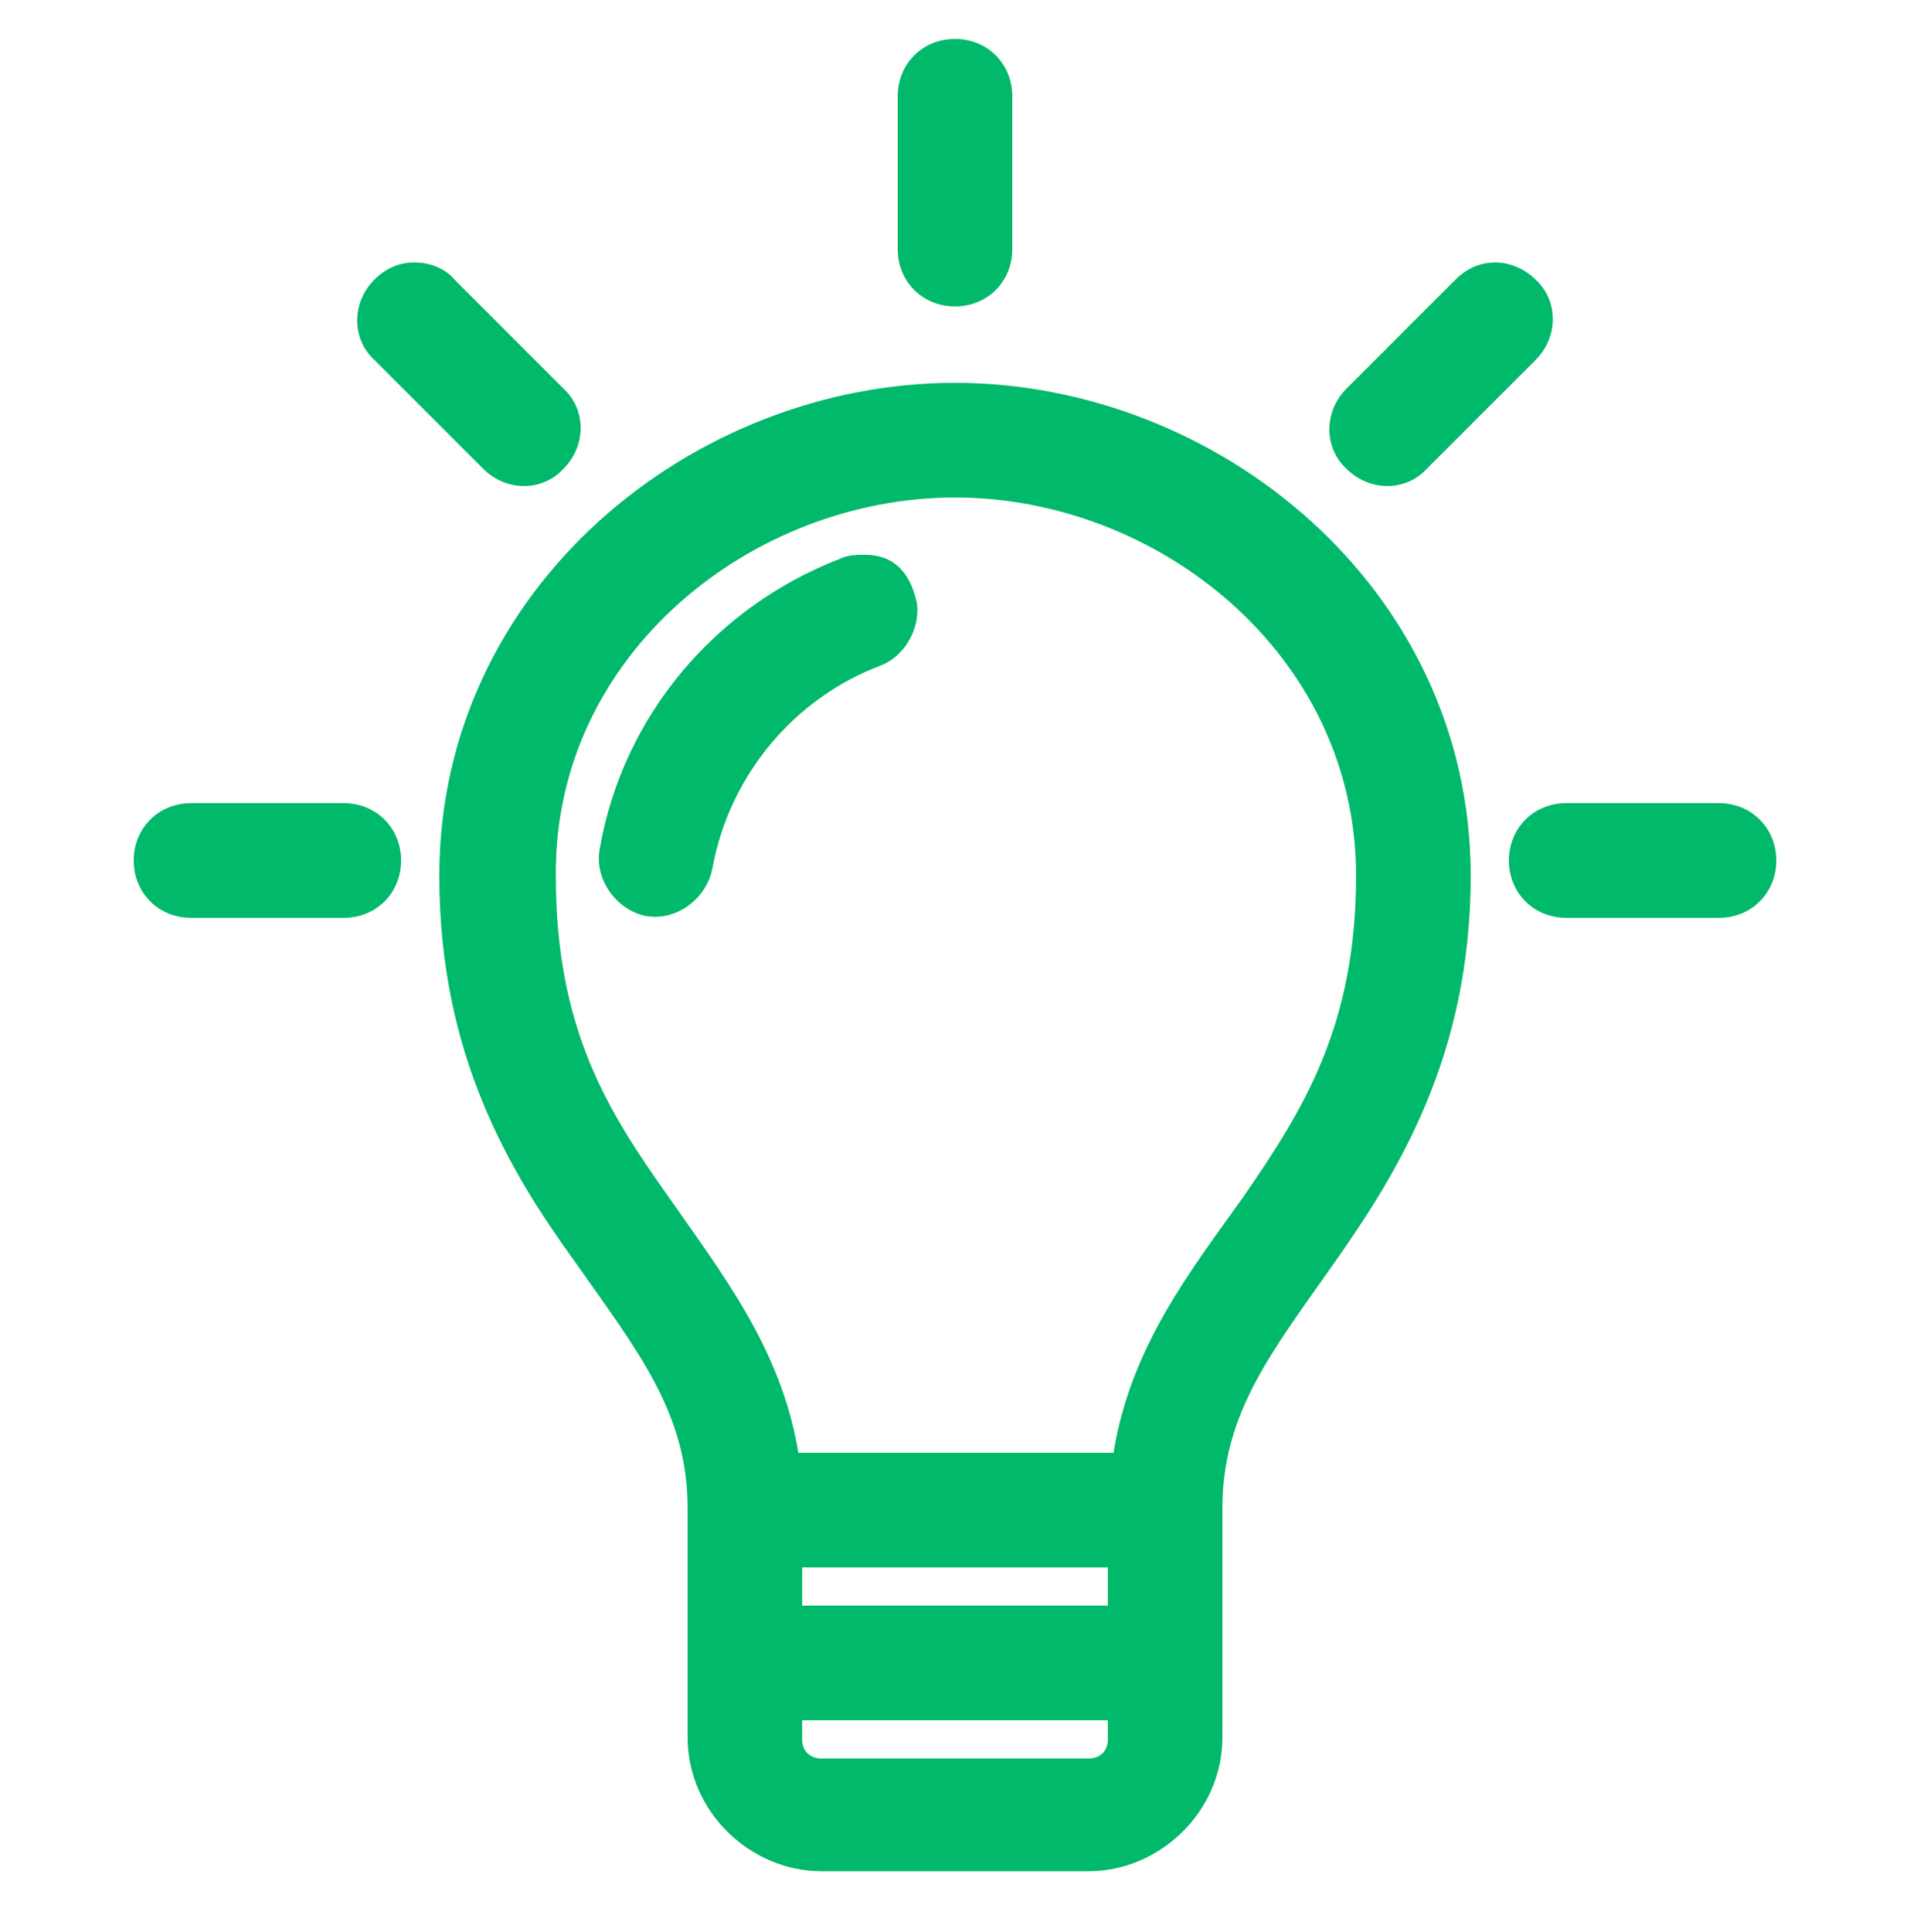
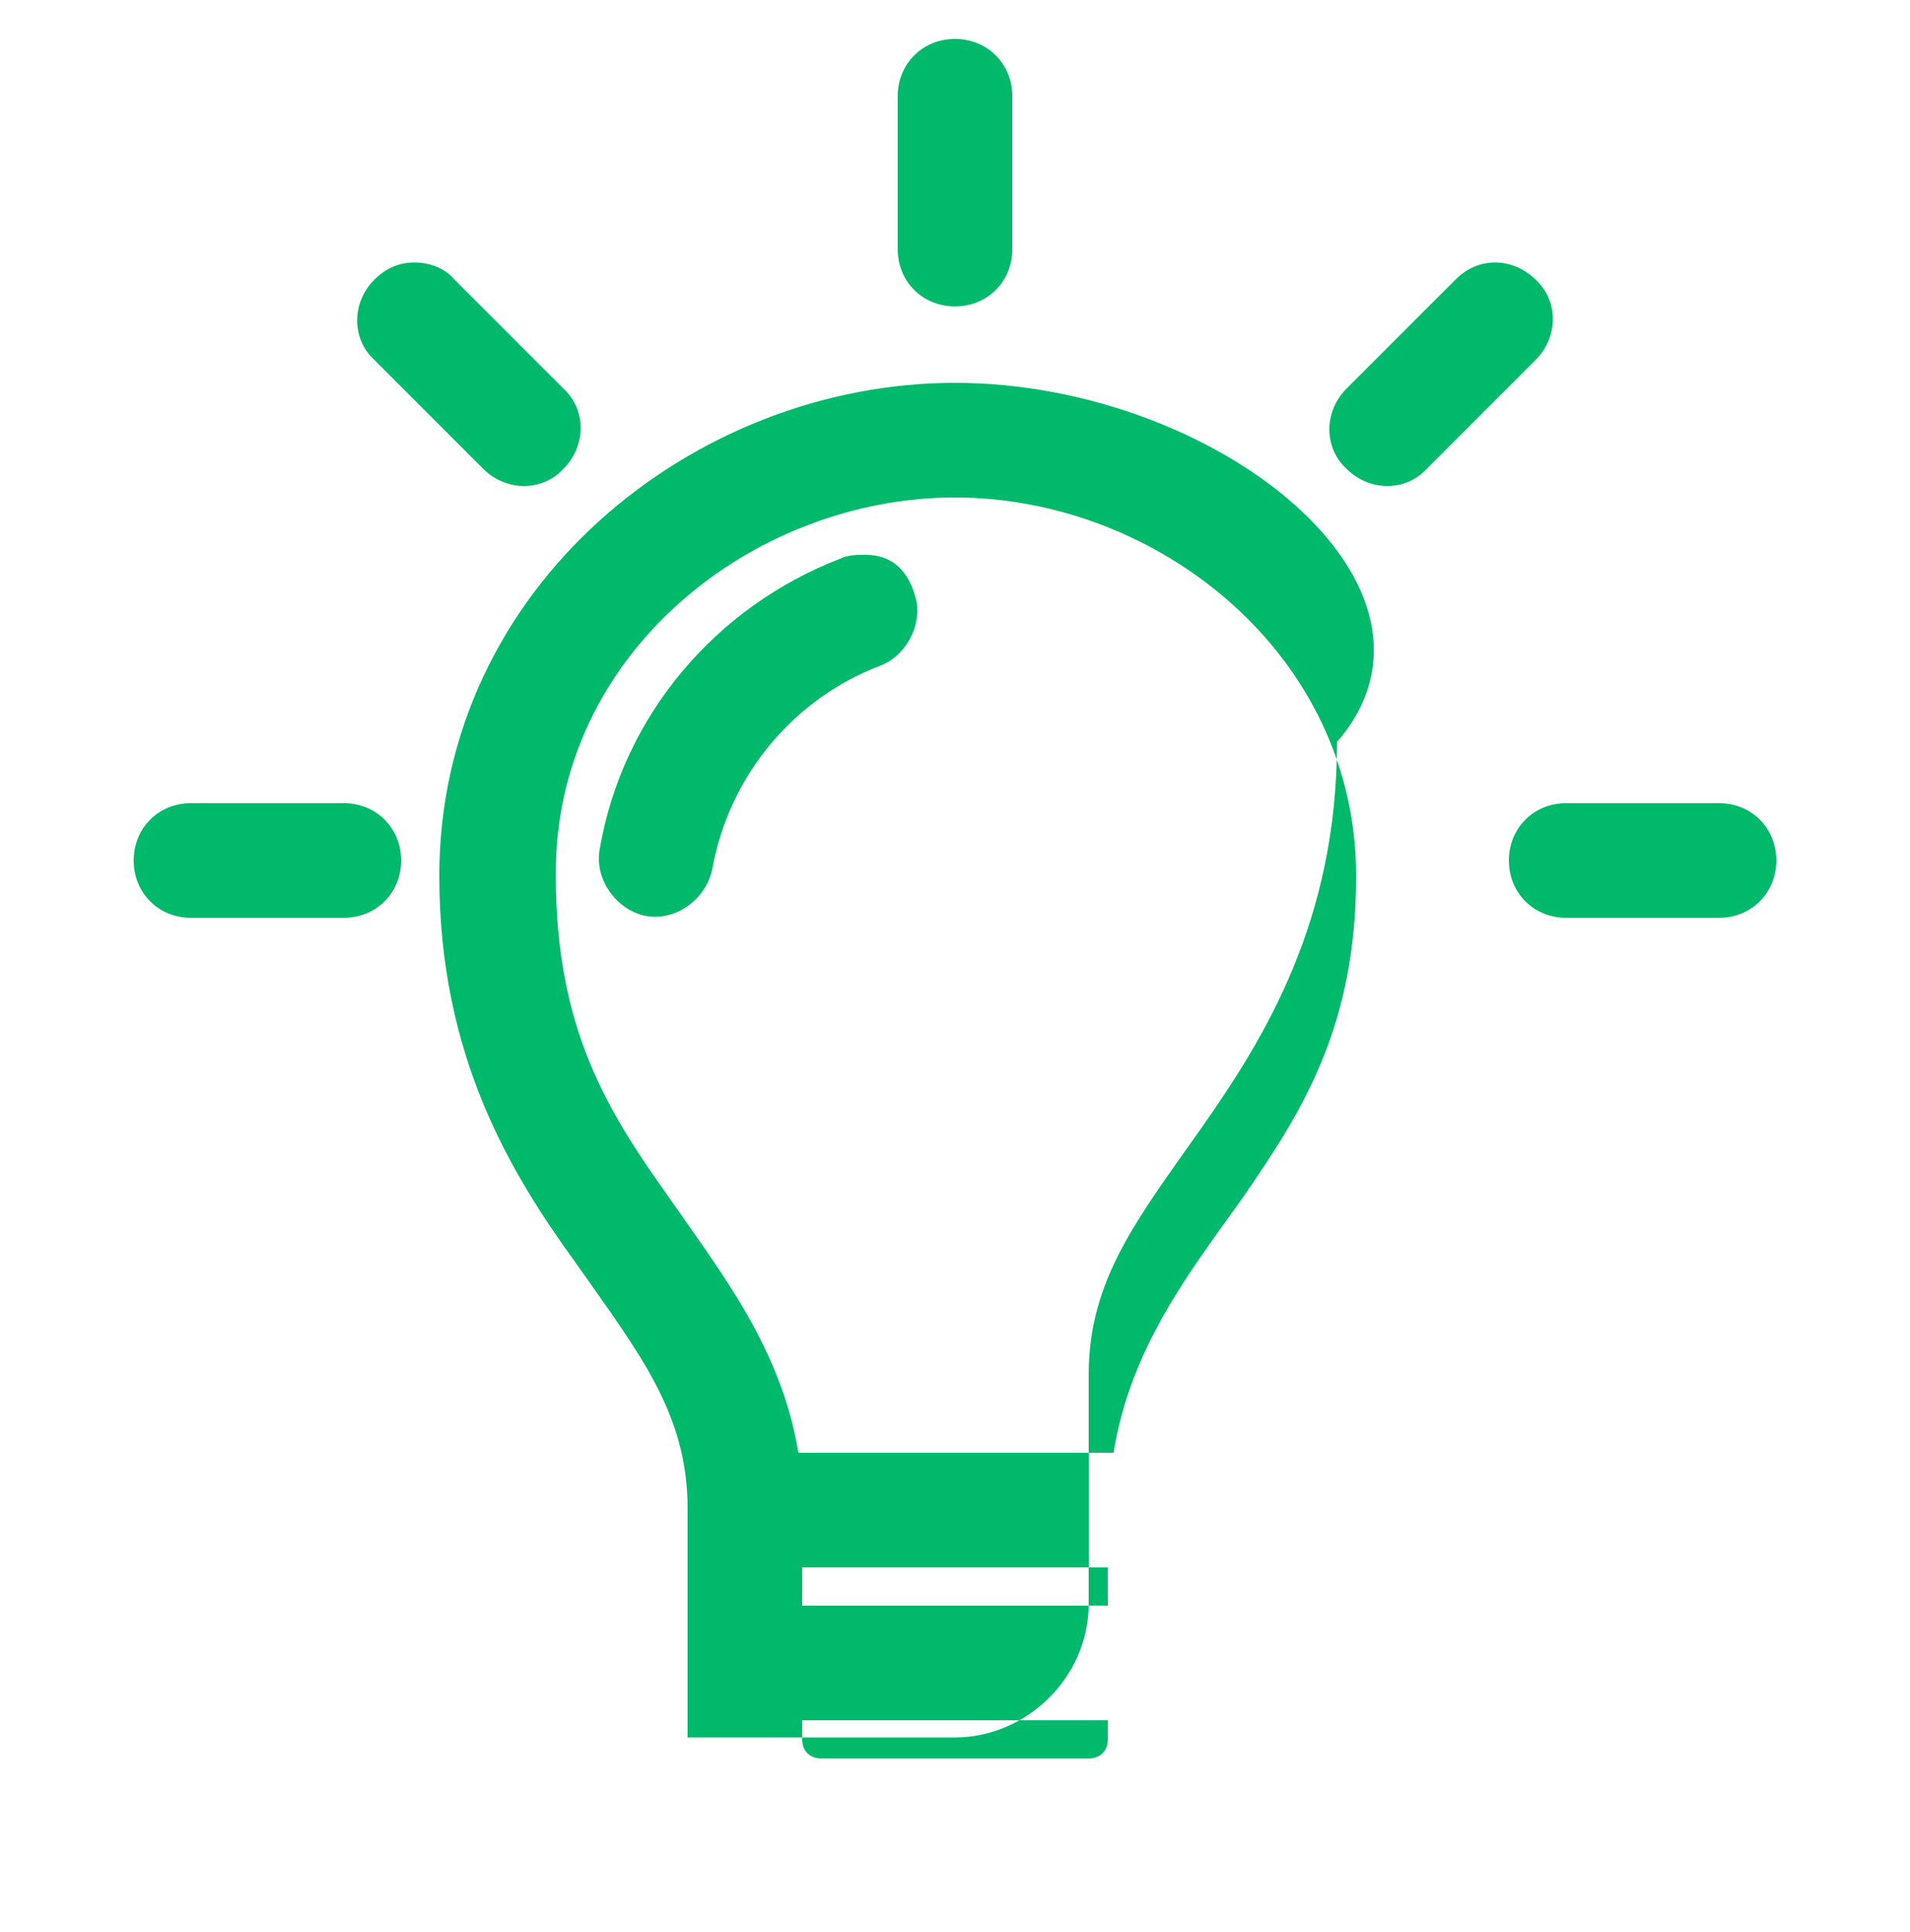
<svg xmlns="http://www.w3.org/2000/svg" version="1.1" id="Layer_1" x="0px" y="0px" viewBox="0 0 100 101.1" style="enable-background:new 0 0 100 101.1;" xml:space="preserve">
  <style type="text/css">
	.st0{fill:#00B96A;}
</style>
  <g transform="translate(0,-952.362)">
-     <path class="st0" d="M50,954.4c-1.7,0-3,1.3-3,3v8c0,1.7,1.3,3,3,3c1.7,0,3-1.3,3-3v-8C53,955.7,51.7,954.4,50,954.4z M21.7,966.1   c-0.8,0-1.5,0.3-2.1,0.9c-1.2,1.2-1.2,3.1,0,4.2l5.7,5.7c1.2,1.2,3.1,1.2,4.2,0c1.2-1.2,1.2-3.1,0-4.2l-5.7-5.7   C23.3,966.4,22.5,966.1,21.7,966.1z M78.3,966.1c-0.8,0-1.5,0.3-2.1,0.9l-5.7,5.7c-1.2,1.2-1.2,3.1,0,4.2c1.2,1.2,3.1,1.2,4.2,0   l5.7-5.7c1.2-1.2,1.2-3.1,0-4.2C79.8,966.4,79,966.1,78.3,966.1z M50,972.4c-13.7,0-27,10.7-27,25.8c0,9.4,3.7,15.5,7.1,20.2   c3.3,4.7,5.9,7.9,5.9,12.9v12c0,3.9,3.3,7,7,7h14c3.7,0,7-3.1,7-7v-12c0-5,2.6-8.2,5.9-12.9c3.3-4.7,7.1-10.8,7.1-20.2   C77,983.1,63.7,972.4,50,972.4z M50,978.4c10.6,0,21,8.2,21,19.8c0,7.9-2.8,12.3-5.9,16.8c-2.7,3.8-5.9,7.8-6.8,13.4H41.8   c-0.9-5.5-4.1-9.5-6.8-13.4c-3.2-4.5-5.9-8.8-5.9-16.8C29,986.6,39.4,978.4,50,978.4z M45.3,981.4c-0.4,0-0.9,0-1.3,0.2   c-6.5,2.5-11.4,8.2-12.6,15.2c-0.3,1.6,0.9,3.2,2.4,3.5c1.6,0.3,3.2-0.9,3.5-2.5c0.9-4.9,4.3-8.9,8.8-10.6c1.3-0.5,2.1-2,1.9-3.3   C47.6,982.1,46.6,981.4,45.3,981.4z M10,994.4c-1.7,0-3,1.3-3,3c0,1.7,1.3,3,3,3h8c1.7,0,3-1.3,3-3c0-1.7-1.3-3-3-3H10z M82,994.4   c-1.7,0-3,1.3-3,3c0,1.7,1.3,3,3,3h8c1.7,0,3-1.3,3-3c0-1.7-1.3-3-3-3H82z M42,1034.4h16v2H42V1034.4z M42,1042.4h16v1   c0,0.7-0.5,1-1,1H43c-0.5,0-1-0.3-1-1V1042.4z" />
+     <path class="st0" d="M50,954.4c-1.7,0-3,1.3-3,3v8c0,1.7,1.3,3,3,3c1.7,0,3-1.3,3-3v-8C53,955.7,51.7,954.4,50,954.4z M21.7,966.1   c-0.8,0-1.5,0.3-2.1,0.9c-1.2,1.2-1.2,3.1,0,4.2l5.7,5.7c1.2,1.2,3.1,1.2,4.2,0c1.2-1.2,1.2-3.1,0-4.2l-5.7-5.7   C23.3,966.4,22.5,966.1,21.7,966.1z M78.3,966.1c-0.8,0-1.5,0.3-2.1,0.9l-5.7,5.7c-1.2,1.2-1.2,3.1,0,4.2c1.2,1.2,3.1,1.2,4.2,0   l5.7-5.7c1.2-1.2,1.2-3.1,0-4.2C79.8,966.4,79,966.1,78.3,966.1z M50,972.4c-13.7,0-27,10.7-27,25.8c0,9.4,3.7,15.5,7.1,20.2   c3.3,4.7,5.9,7.9,5.9,12.9v12h14c3.7,0,7-3.1,7-7v-12c0-5,2.6-8.2,5.9-12.9c3.3-4.7,7.1-10.8,7.1-20.2   C77,983.1,63.7,972.4,50,972.4z M50,978.4c10.6,0,21,8.2,21,19.8c0,7.9-2.8,12.3-5.9,16.8c-2.7,3.8-5.9,7.8-6.8,13.4H41.8   c-0.9-5.5-4.1-9.5-6.8-13.4c-3.2-4.5-5.9-8.8-5.9-16.8C29,986.6,39.4,978.4,50,978.4z M45.3,981.4c-0.4,0-0.9,0-1.3,0.2   c-6.5,2.5-11.4,8.2-12.6,15.2c-0.3,1.6,0.9,3.2,2.4,3.5c1.6,0.3,3.2-0.9,3.5-2.5c0.9-4.9,4.3-8.9,8.8-10.6c1.3-0.5,2.1-2,1.9-3.3   C47.6,982.1,46.6,981.4,45.3,981.4z M10,994.4c-1.7,0-3,1.3-3,3c0,1.7,1.3,3,3,3h8c1.7,0,3-1.3,3-3c0-1.7-1.3-3-3-3H10z M82,994.4   c-1.7,0-3,1.3-3,3c0,1.7,1.3,3,3,3h8c1.7,0,3-1.3,3-3c0-1.7-1.3-3-3-3H82z M42,1034.4h16v2H42V1034.4z M42,1042.4h16v1   c0,0.7-0.5,1-1,1H43c-0.5,0-1-0.3-1-1V1042.4z" />
  </g>
</svg>